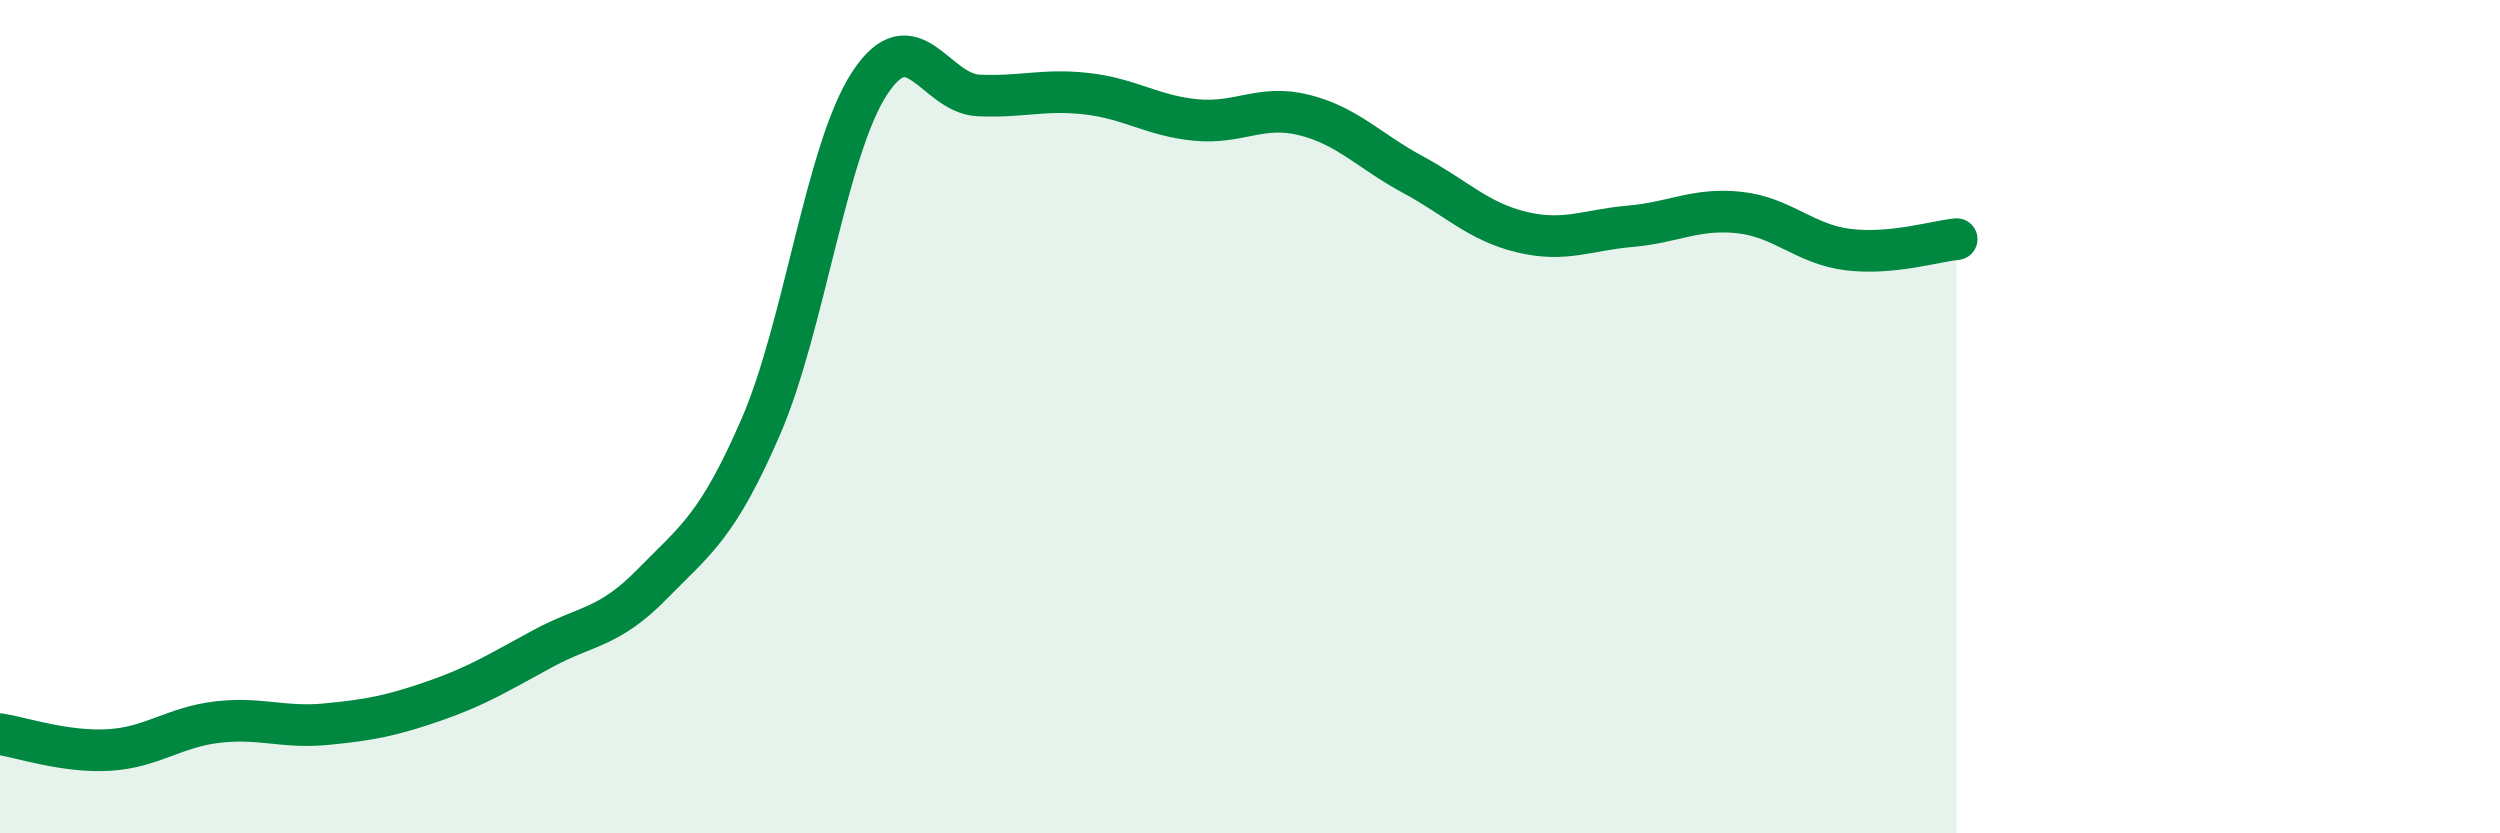
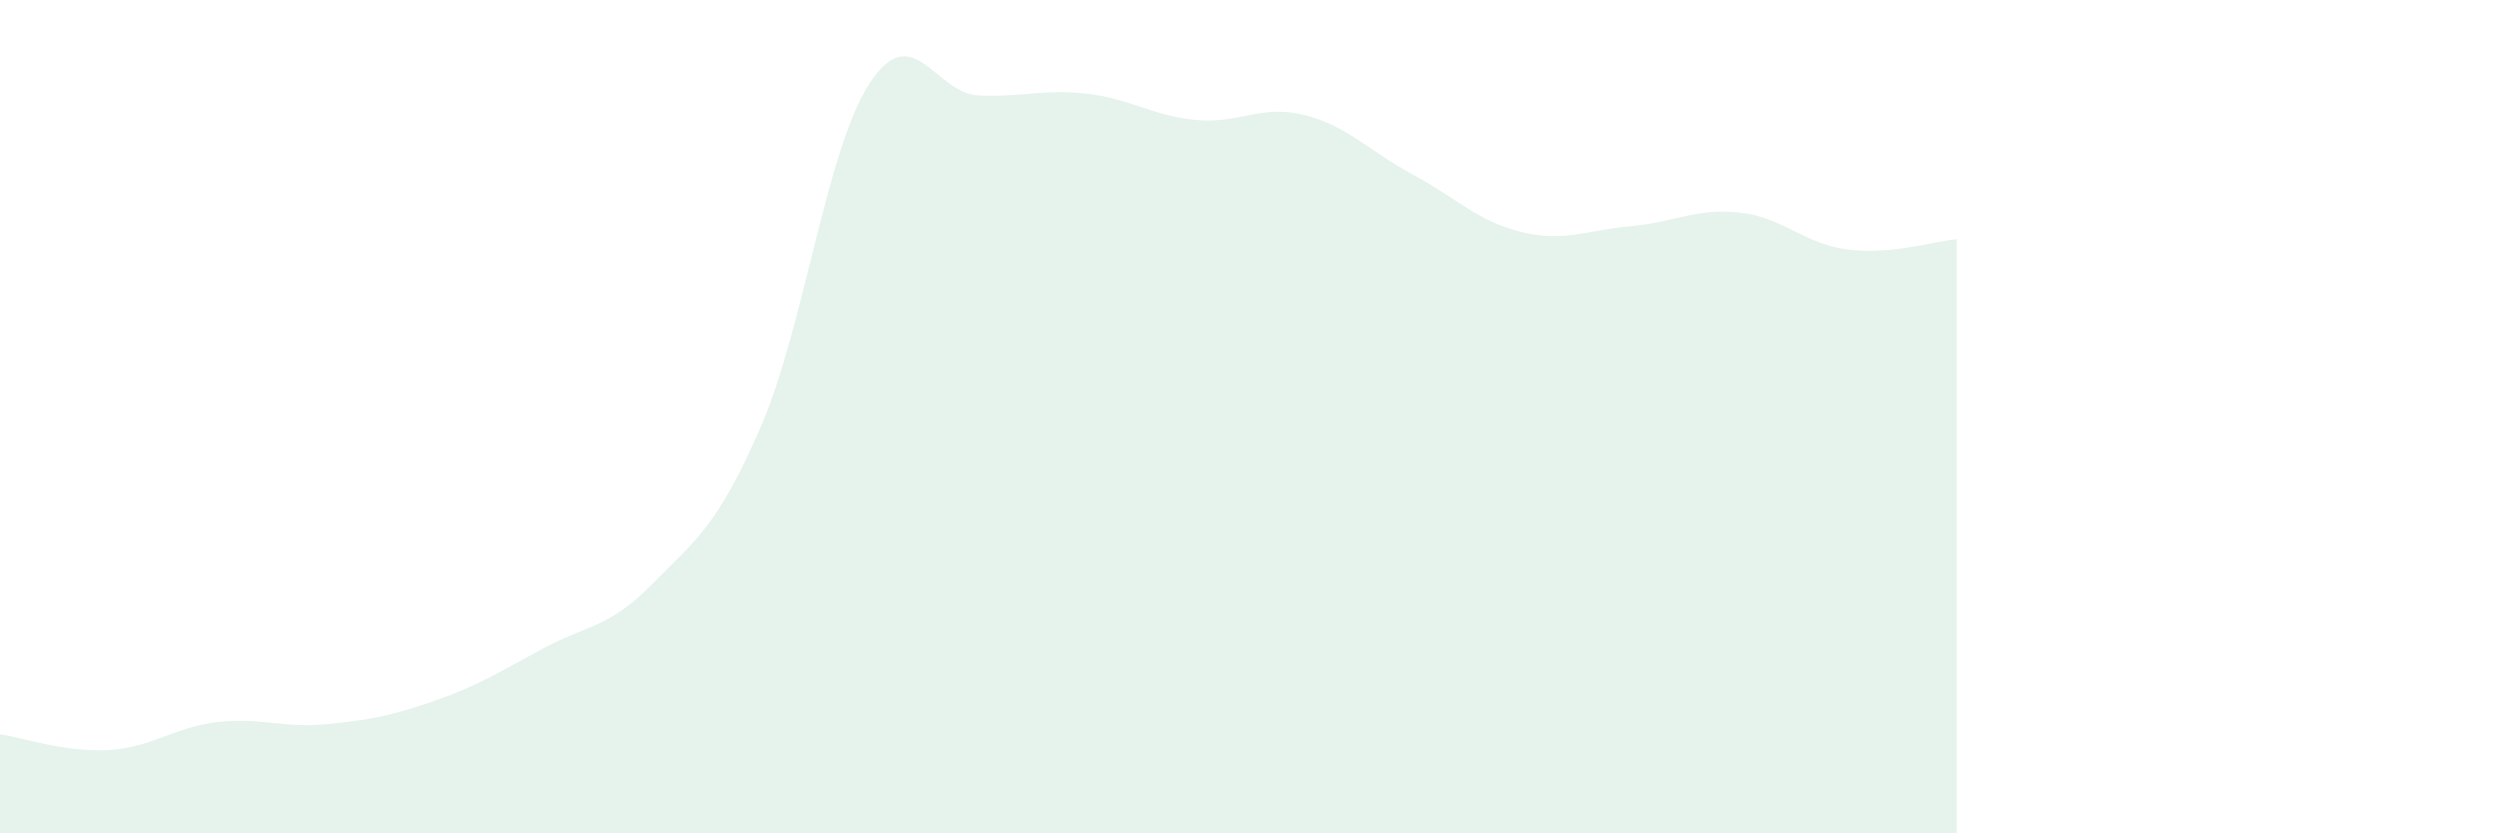
<svg xmlns="http://www.w3.org/2000/svg" width="60" height="20" viewBox="0 0 60 20">
-   <path d="M 0,17.62 C 0.52,17.7 1.57,18.06 2.61,18 C 3.65,17.94 4.18,17.45 5.22,17.33 C 6.26,17.21 6.79,17.48 7.83,17.38 C 8.87,17.28 9.39,17.18 10.43,16.82 C 11.47,16.46 12,16.12 13.04,15.56 C 14.08,15 14.61,15.08 15.65,14.02 C 16.69,12.96 17.22,12.64 18.26,10.24 C 19.3,7.84 19.83,3.59 20.87,2 C 21.91,0.41 22.44,2.24 23.48,2.29 C 24.52,2.34 25.05,2.13 26.09,2.25 C 27.13,2.37 27.66,2.78 28.7,2.88 C 29.74,2.98 30.26,2.5 31.3,2.76 C 32.34,3.02 32.87,3.63 33.91,4.19 C 34.95,4.75 35.48,5.32 36.52,5.57 C 37.56,5.82 38.09,5.52 39.13,5.43 C 40.17,5.34 40.7,4.99 41.74,5.1 C 42.78,5.21 43.31,5.86 44.35,5.99 C 45.39,6.12 46.44,5.79 46.96,5.74L46.96 20L0 20Z" fill="#008740" opacity="0.1" stroke-linecap="round" stroke-linejoin="round" />
-   <path d="M 0,17.62 C 0.52,17.7 1.57,18.06 2.61,18 C 3.65,17.94 4.18,17.45 5.22,17.33 C 6.26,17.21 6.79,17.48 7.83,17.38 C 8.87,17.28 9.39,17.18 10.43,16.82 C 11.47,16.46 12,16.12 13.04,15.56 C 14.08,15 14.61,15.08 15.65,14.02 C 16.69,12.96 17.22,12.64 18.26,10.24 C 19.3,7.84 19.83,3.59 20.87,2 C 21.91,0.41 22.44,2.24 23.48,2.29 C 24.52,2.34 25.05,2.13 26.09,2.25 C 27.13,2.37 27.66,2.78 28.7,2.88 C 29.74,2.98 30.26,2.5 31.3,2.76 C 32.34,3.02 32.87,3.63 33.91,4.19 C 34.95,4.75 35.48,5.32 36.52,5.57 C 37.56,5.82 38.09,5.52 39.13,5.43 C 40.17,5.34 40.7,4.99 41.74,5.1 C 42.78,5.21 43.31,5.86 44.35,5.99 C 45.39,6.12 46.44,5.79 46.96,5.74" stroke="#008740" stroke-width="1" fill="none" stroke-linecap="round" stroke-linejoin="round" />
+   <path d="M 0,17.62 C 0.52,17.7 1.57,18.06 2.61,18 C 3.65,17.94 4.18,17.45 5.22,17.33 C 6.26,17.21 6.79,17.48 7.83,17.38 C 8.87,17.28 9.39,17.18 10.43,16.82 C 11.47,16.46 12,16.12 13.04,15.56 C 14.08,15 14.61,15.08 15.65,14.02 C 16.69,12.96 17.22,12.64 18.26,10.24 C 19.3,7.84 19.83,3.59 20.87,2 C 21.91,0.41 22.44,2.24 23.48,2.29 C 24.52,2.34 25.05,2.13 26.09,2.25 C 27.13,2.37 27.66,2.78 28.7,2.88 C 29.74,2.98 30.26,2.5 31.3,2.76 C 32.34,3.02 32.87,3.63 33.91,4.19 C 34.95,4.75 35.48,5.32 36.52,5.57 C 37.56,5.82 38.09,5.52 39.13,5.43 C 40.17,5.34 40.7,4.99 41.74,5.1 C 42.78,5.21 43.31,5.86 44.35,5.99 C 45.39,6.12 46.44,5.79 46.96,5.74L46.96 20L0 20" fill="#008740" opacity="0.1" stroke-linecap="round" stroke-linejoin="round" />
</svg>